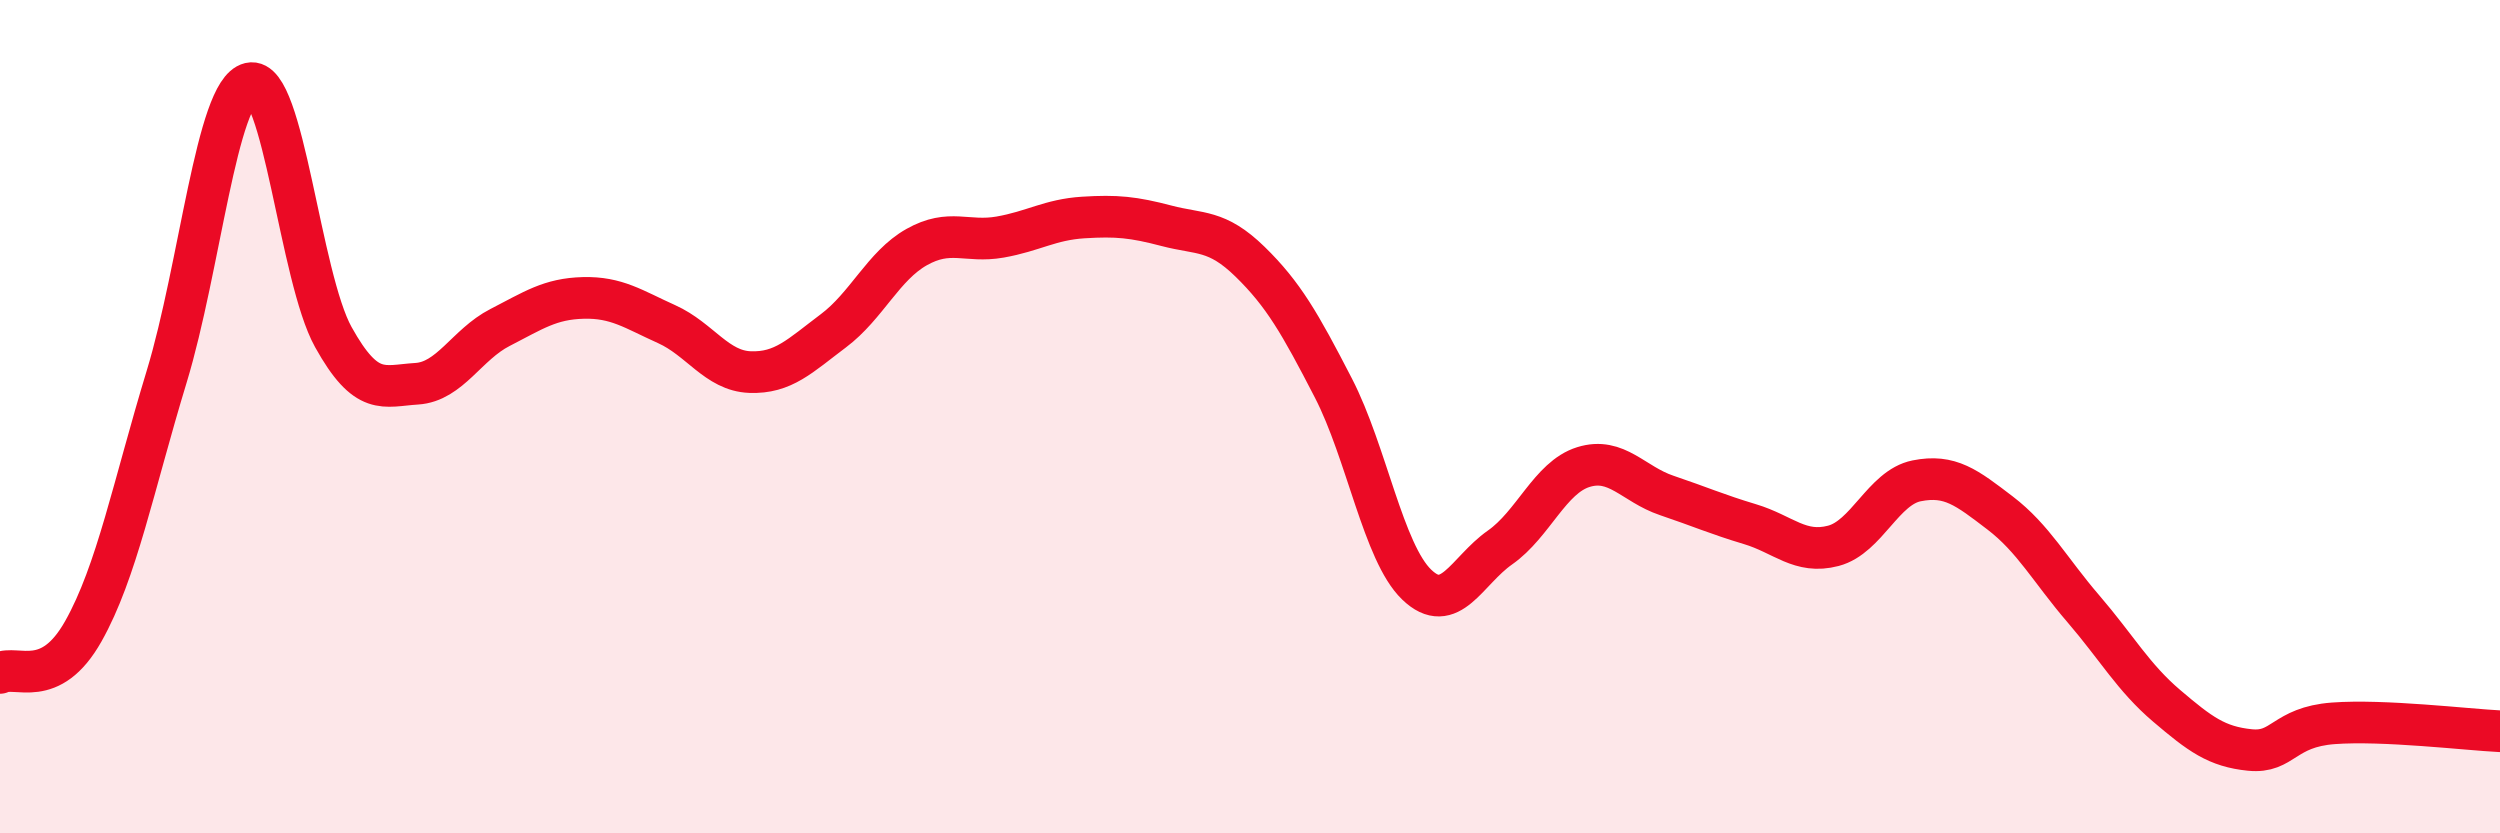
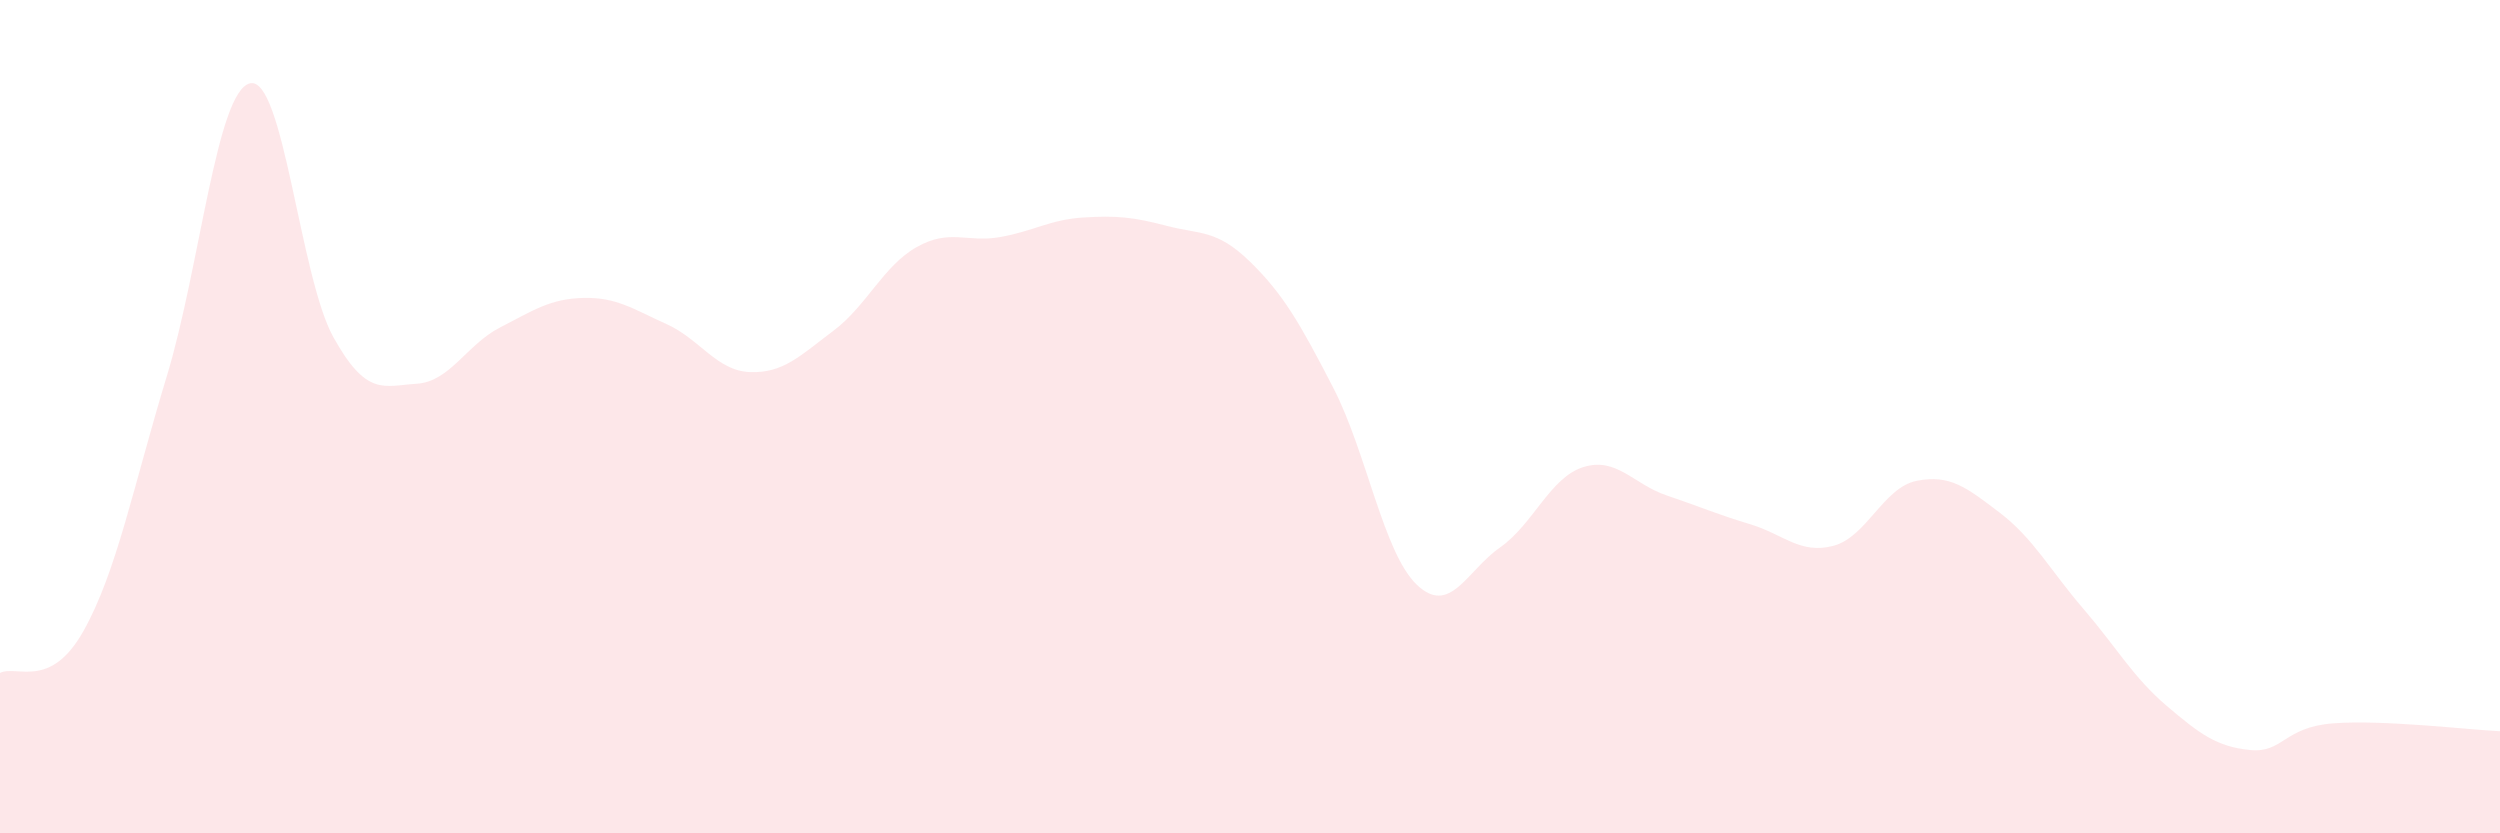
<svg xmlns="http://www.w3.org/2000/svg" width="60" height="20" viewBox="0 0 60 20">
  <path d="M 0,16.15 C 0.4,15.95 1.2,16.57 2,15.15 C 2.8,13.73 3.2,11.67 4,9.04 C 4.8,6.41 5.2,2.19 6,2 C 6.8,1.81 7.2,6.65 8,8.09 C 8.8,9.53 9.2,9.26 10,9.21 C 10.8,9.16 11.2,8.27 12,7.86 C 12.8,7.45 13.2,7.17 14,7.15 C 14.8,7.13 15.2,7.42 16,7.78 C 16.8,8.14 17.2,8.9 18,8.93 C 18.8,8.96 19.2,8.54 20,7.94 C 20.8,7.34 21.2,6.38 22,5.93 C 22.8,5.48 23.2,5.83 24,5.69 C 24.8,5.55 25.2,5.27 26,5.22 C 26.8,5.17 27.2,5.21 28,5.42 C 28.8,5.63 29.2,5.5 30,6.28 C 30.8,7.06 31.2,7.76 32,9.31 C 32.8,10.86 33.2,13.26 34,14.03 C 34.8,14.8 35.2,13.7 36,13.14 C 36.8,12.58 37.2,11.46 38,11.21 C 38.8,10.96 39.2,11.62 40,11.89 C 40.8,12.16 41.2,12.34 42,12.58 C 42.8,12.82 43.2,13.31 44,13.1 C 44.8,12.89 45.2,11.7 46,11.54 C 46.8,11.38 47.2,11.7 48,12.31 C 48.8,12.92 49.2,13.68 50,14.61 C 50.8,15.54 51.2,16.26 52,16.94 C 52.8,17.62 53.2,17.92 54,18 C 54.8,18.08 54.8,17.45 56,17.36 C 57.2,17.27 59.2,17.51 60,17.55L60 20L0 20Z" fill="#EB0A25" opacity="0.1" stroke-linecap="round" stroke-linejoin="round" />
-   <path d="M 0,16.15 C 0.4,15.95 1.2,16.57 2,15.15 C 2.8,13.73 3.2,11.67 4,9.04 C 4.8,6.41 5.2,2.19 6,2 C 6.8,1.81 7.2,6.65 8,8.09 C 8.8,9.53 9.2,9.26 10,9.21 C 10.8,9.16 11.2,8.27 12,7.86 C 12.8,7.45 13.2,7.17 14,7.15 C 14.8,7.13 15.2,7.42 16,7.78 C 16.8,8.14 17.2,8.9 18,8.93 C 18.8,8.96 19.2,8.54 20,7.94 C 20.8,7.34 21.2,6.38 22,5.93 C 22.8,5.48 23.2,5.83 24,5.69 C 24.8,5.55 25.2,5.27 26,5.22 C 26.8,5.17 27.2,5.21 28,5.42 C 28.8,5.63 29.2,5.5 30,6.28 C 30.8,7.06 31.2,7.76 32,9.31 C 32.8,10.86 33.2,13.26 34,14.03 C 34.8,14.8 35.2,13.7 36,13.14 C 36.8,12.58 37.2,11.46 38,11.21 C 38.8,10.96 39.2,11.62 40,11.89 C 40.8,12.16 41.2,12.34 42,12.58 C 42.8,12.82 43.2,13.31 44,13.1 C 44.8,12.89 45.2,11.7 46,11.54 C 46.8,11.38 47.2,11.7 48,12.31 C 48.8,12.92 49.2,13.68 50,14.61 C 50.8,15.54 51.2,16.26 52,16.94 C 52.8,17.62 53.2,17.92 54,18 C 54.8,18.08 54.8,17.45 56,17.36 C 57.2,17.27 59.2,17.51 60,17.55" stroke="#EB0A25" stroke-width="1" fill="none" stroke-linecap="round" stroke-linejoin="round" />
</svg>